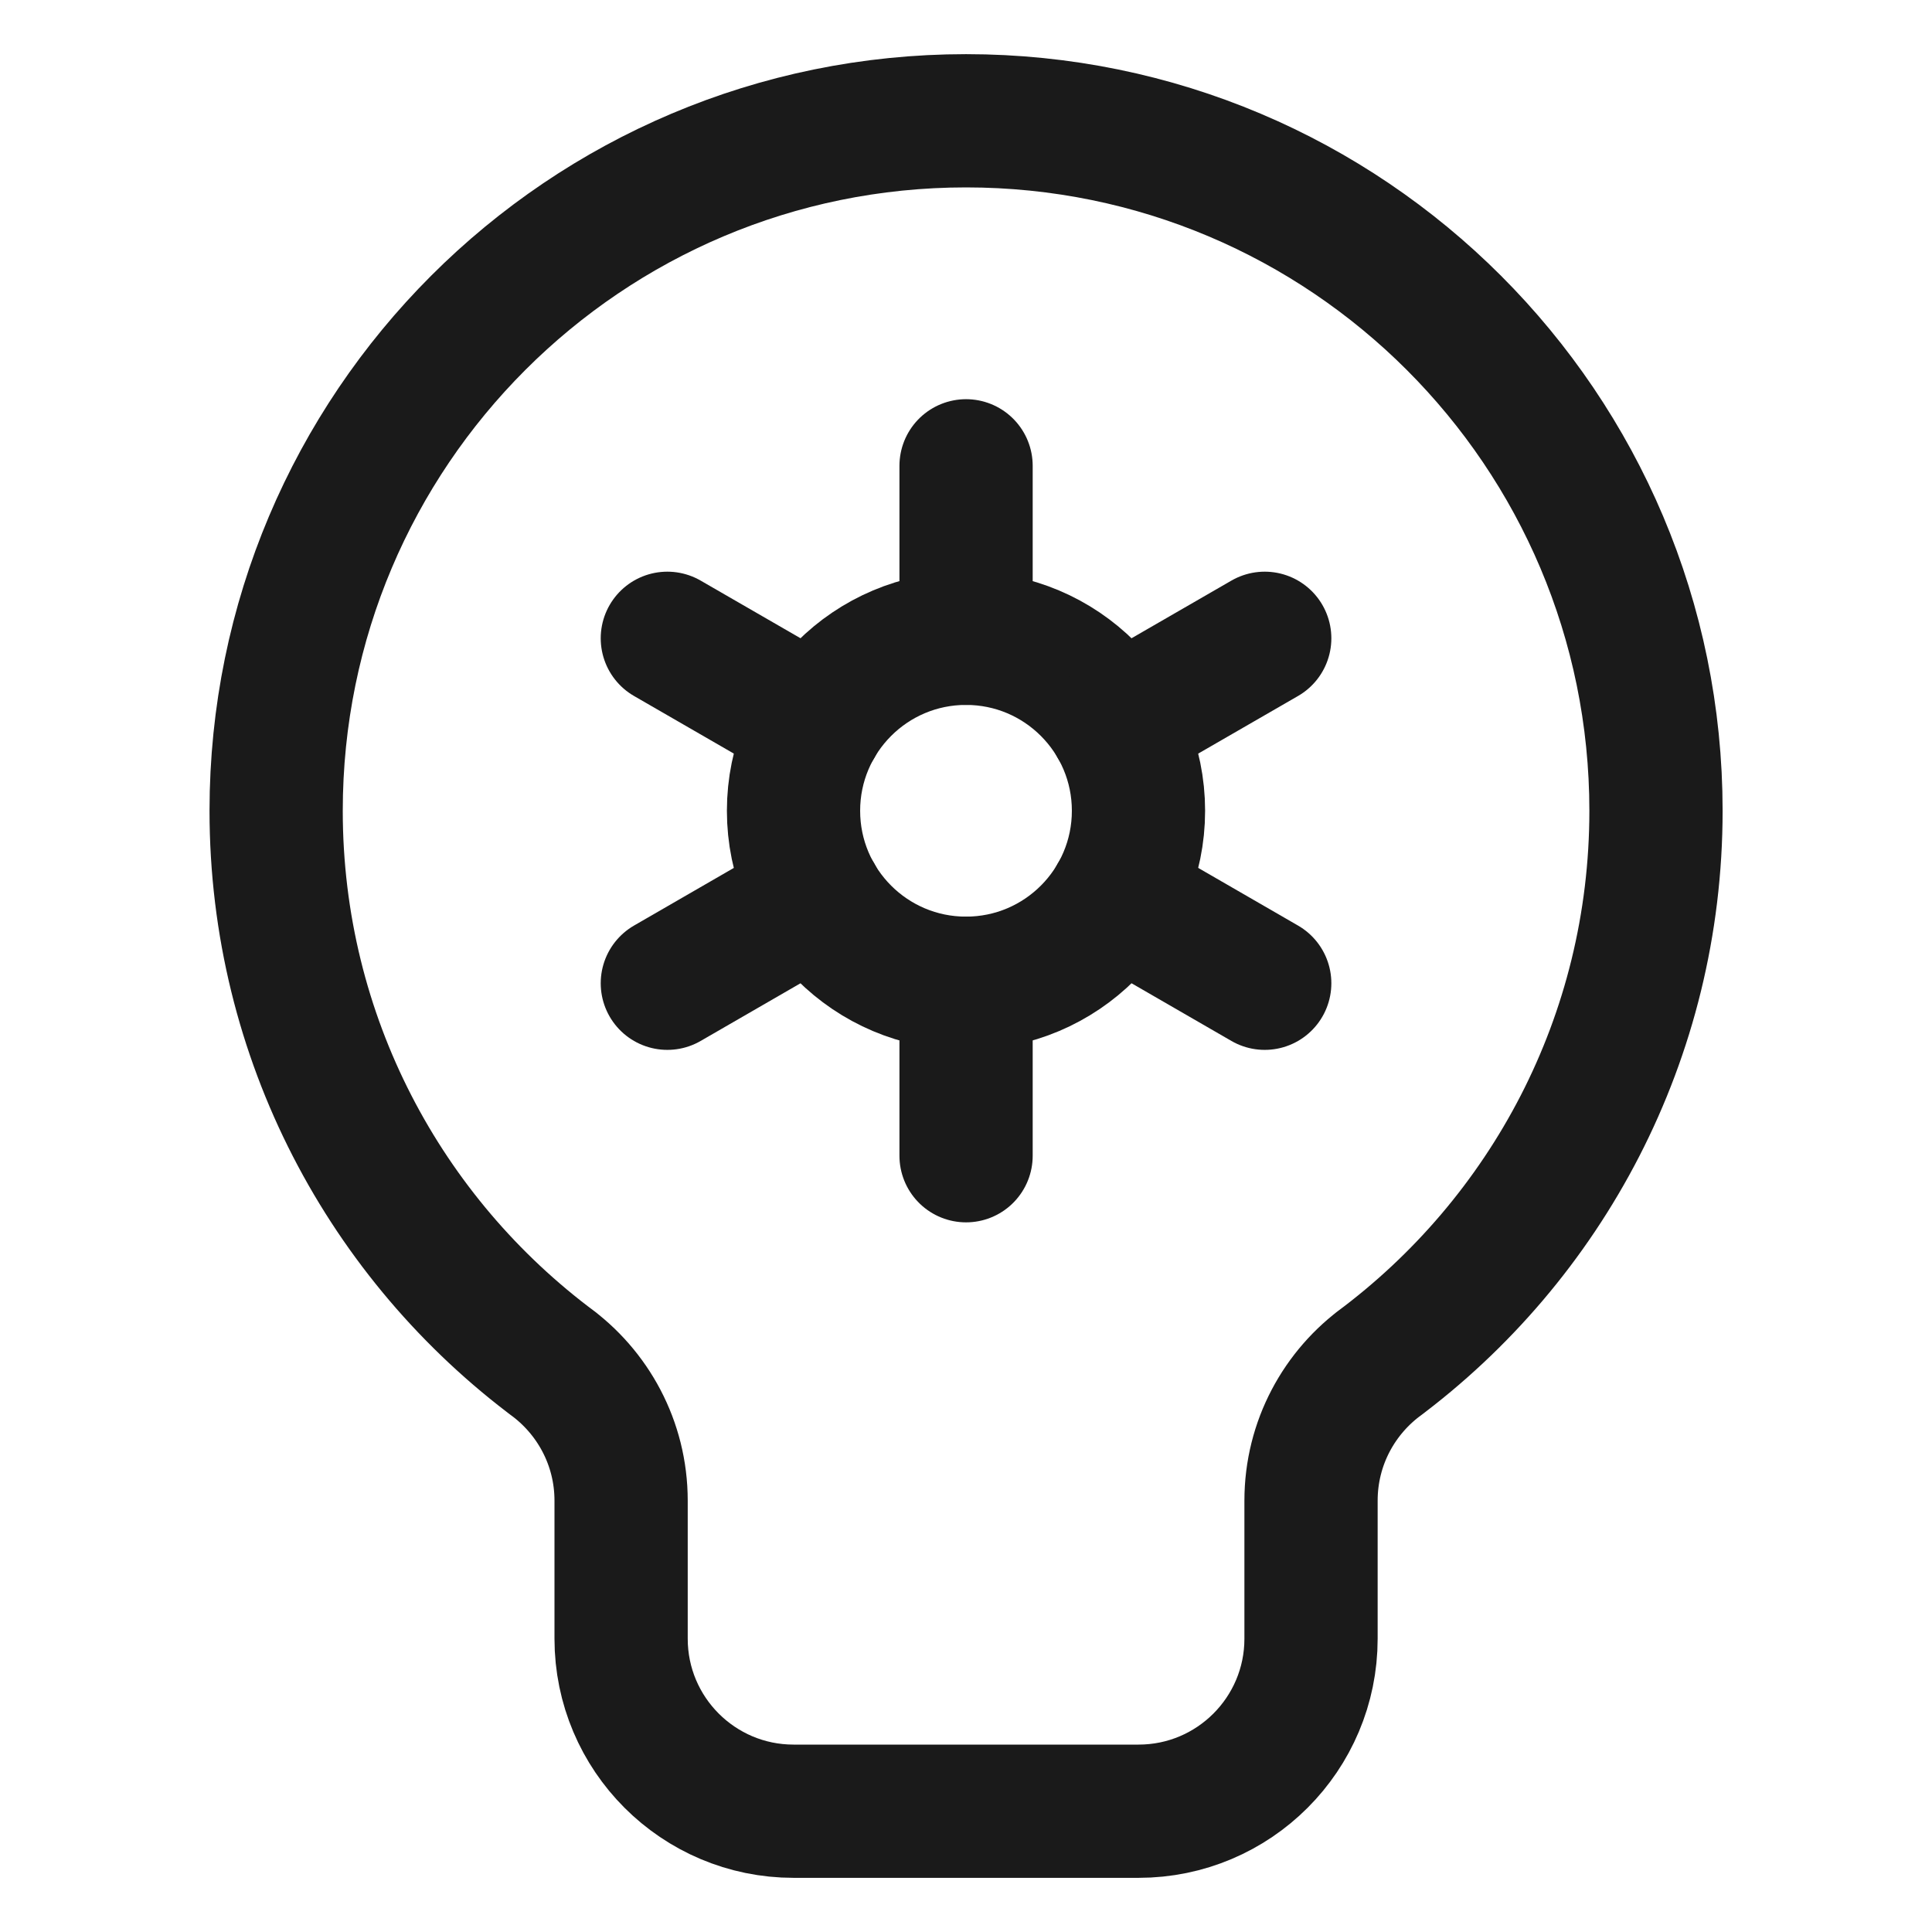
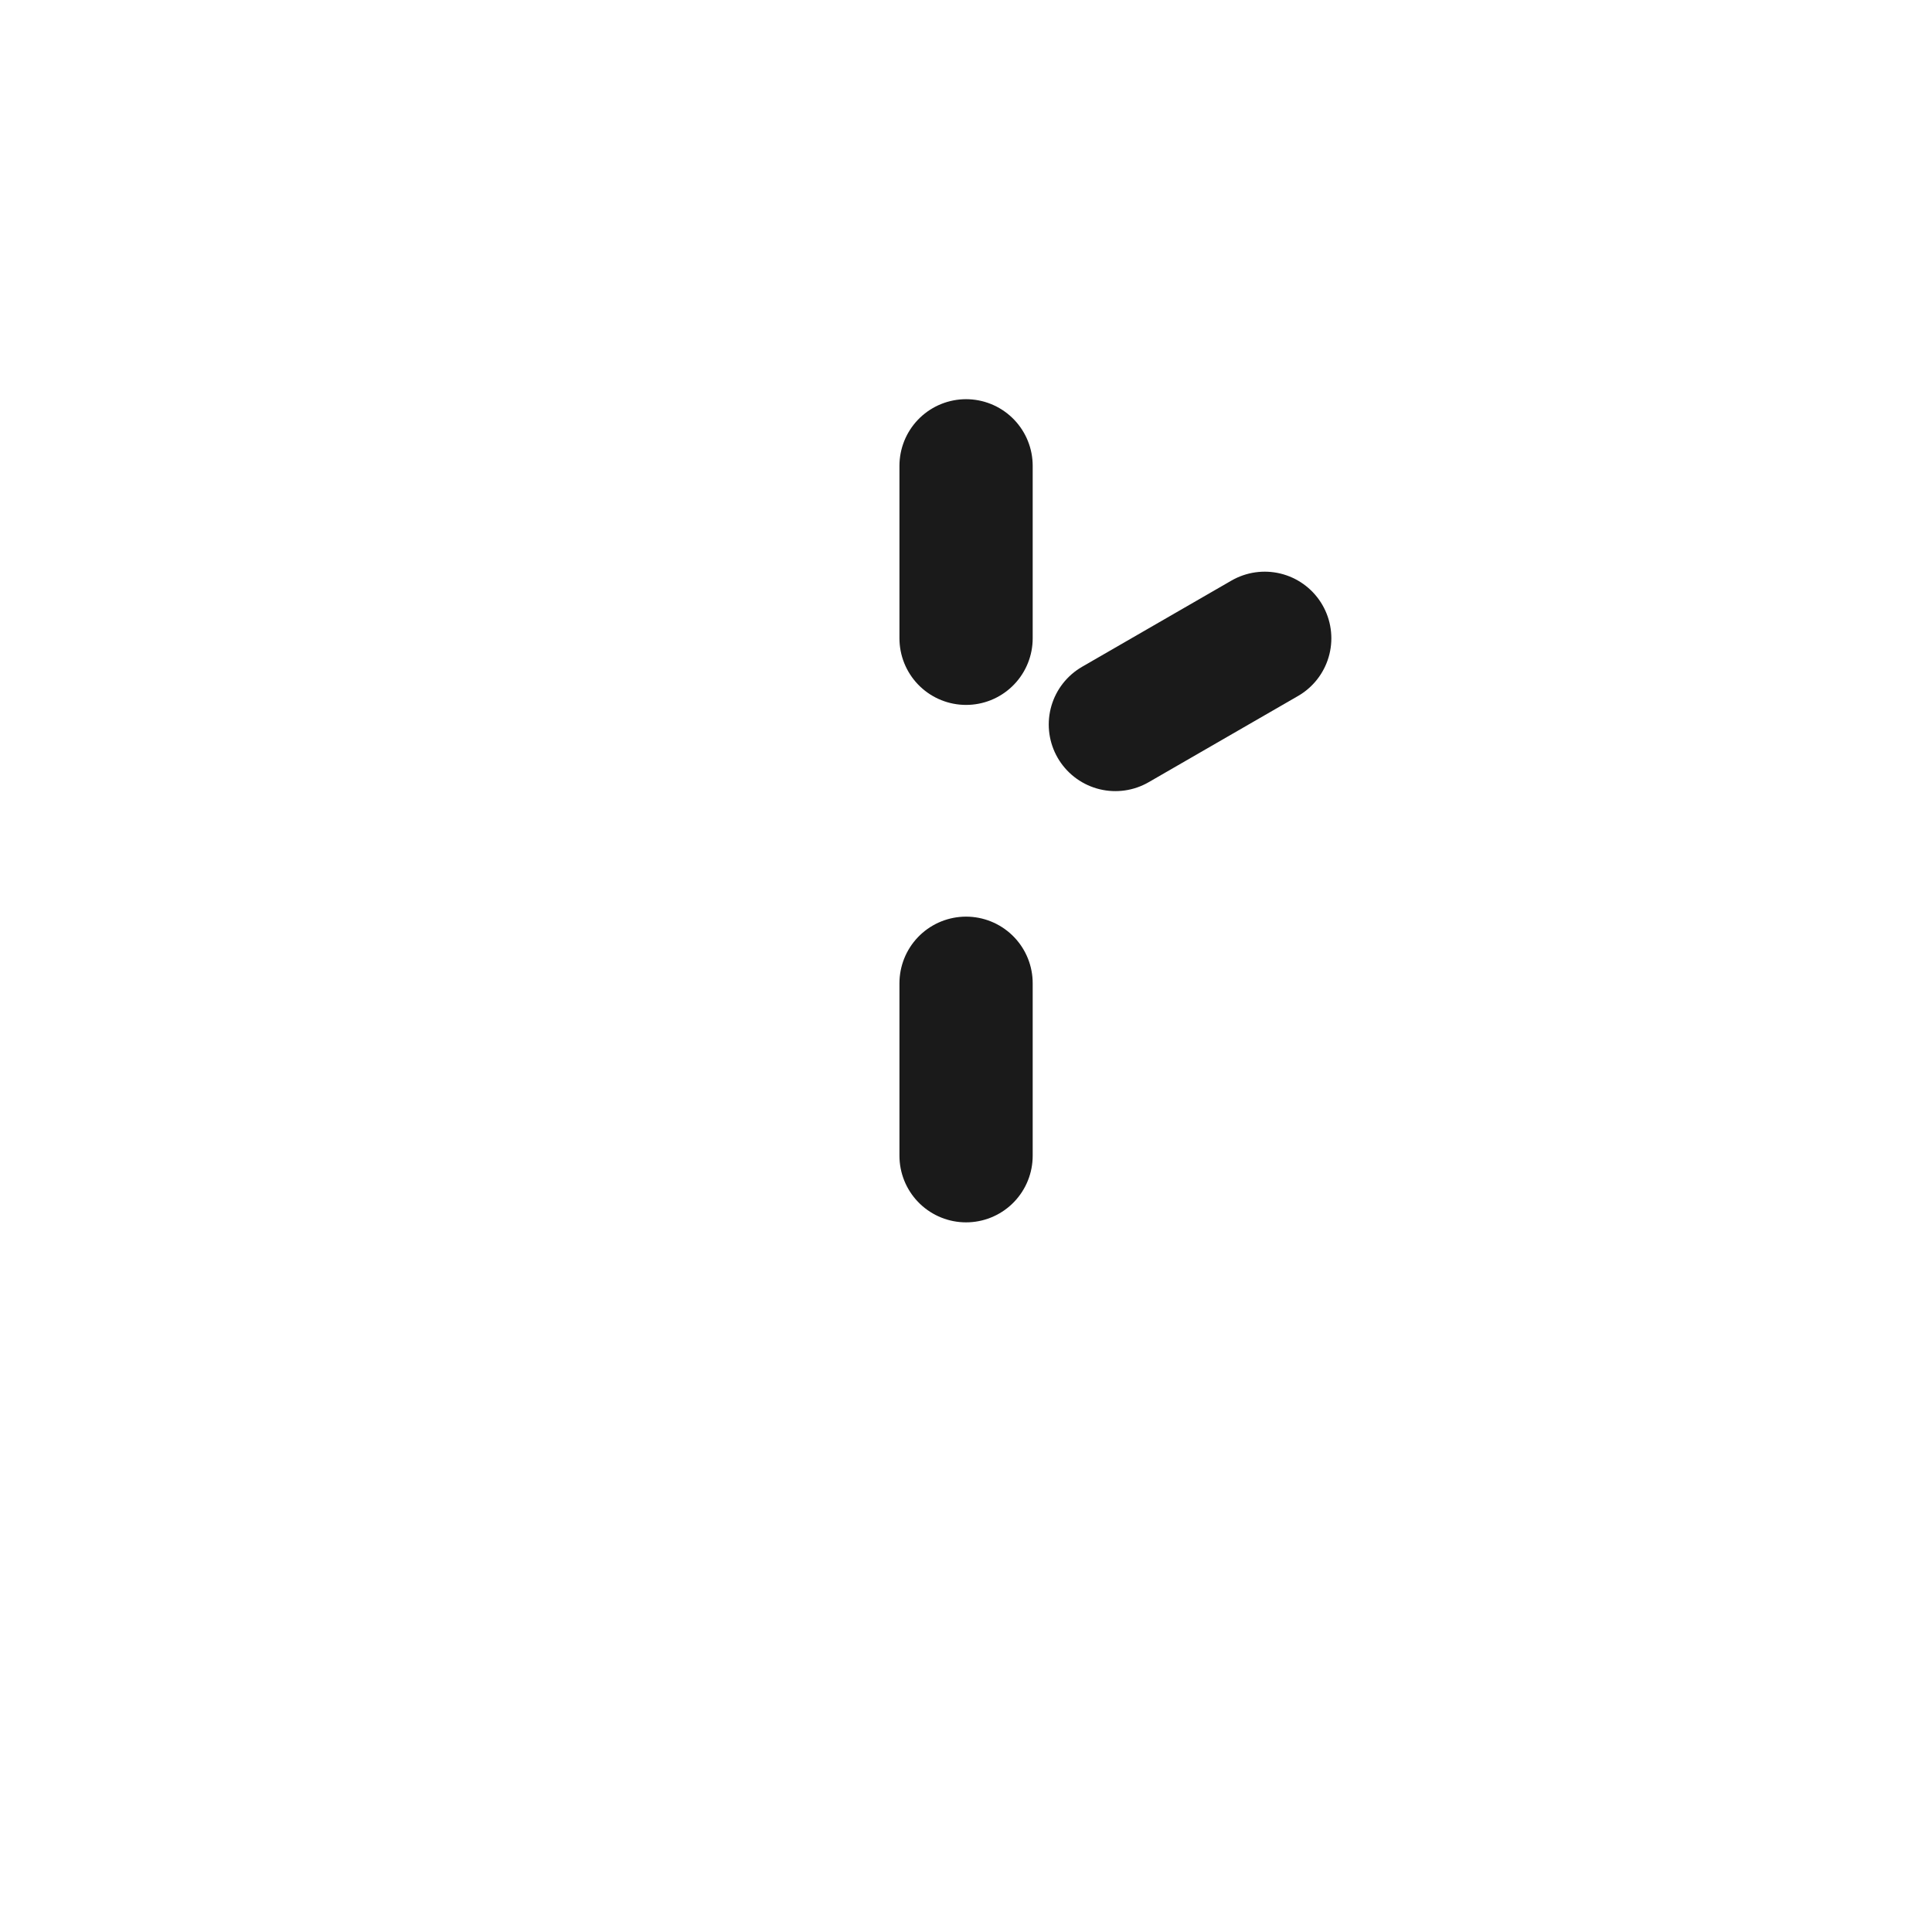
<svg xmlns="http://www.w3.org/2000/svg" width="29" height="29" viewBox="0 0 29 29" fill="none">
-   <path d="M8.332 20.489C5.791 18.602 4.145 15.578 4.145 12.17C4.145 6.45 8.781 1.813 14.501 1.813C20.221 1.813 24.857 6.45 24.857 12.17C24.857 15.578 23.211 18.602 20.67 20.489L20.76 20.422C20.105 20.892 19.679 21.659 19.679 22.526V24.598C19.679 26.027 18.52 27.187 17.09 27.187H11.912C10.482 27.187 9.323 26.027 9.323 24.598V22.526C9.323 21.659 8.896 20.892 8.242 20.422L8.332 20.489Z" stroke="#1A1A1A" stroke-width="2" stroke-miterlimit="10" stroke-linecap="round" stroke-linejoin="round" />
-   <path d="M14.5 14.759C15.93 14.759 17.089 13.6 17.089 12.17C17.089 10.74 15.93 9.581 14.5 9.581C13.07 9.581 11.911 10.74 11.911 12.17C11.911 13.6 13.07 14.759 14.5 14.759Z" stroke="#1A1A1A" stroke-width="2" stroke-miterlimit="10" stroke-linecap="round" stroke-linejoin="round" />
-   <path d="M10.017 14.759L12.259 13.464" stroke="#1A1A1A" stroke-width="2" stroke-miterlimit="10" stroke-linecap="round" stroke-linejoin="round" />
  <path d="M18.984 9.581L16.742 10.875" stroke="#1A1A1A" stroke-width="2" stroke-miterlimit="10" stroke-linecap="round" stroke-linejoin="round" />
  <path d="M14.501 17.348V14.759" stroke="#1A1A1A" stroke-width="2" stroke-miterlimit="10" stroke-linecap="round" stroke-linejoin="round" />
  <path d="M14.501 6.992V9.581" stroke="#1A1A1A" stroke-width="2" stroke-miterlimit="10" stroke-linecap="round" stroke-linejoin="round" />
-   <path d="M18.984 14.759L16.742 13.464" stroke="#1A1A1A" stroke-width="2" stroke-miterlimit="10" stroke-linecap="round" stroke-linejoin="round" />
-   <path d="M10.017 9.581L12.259 10.875" stroke="#1A1A1A" stroke-width="2" stroke-miterlimit="10" stroke-linecap="round" stroke-linejoin="round" />
</svg>